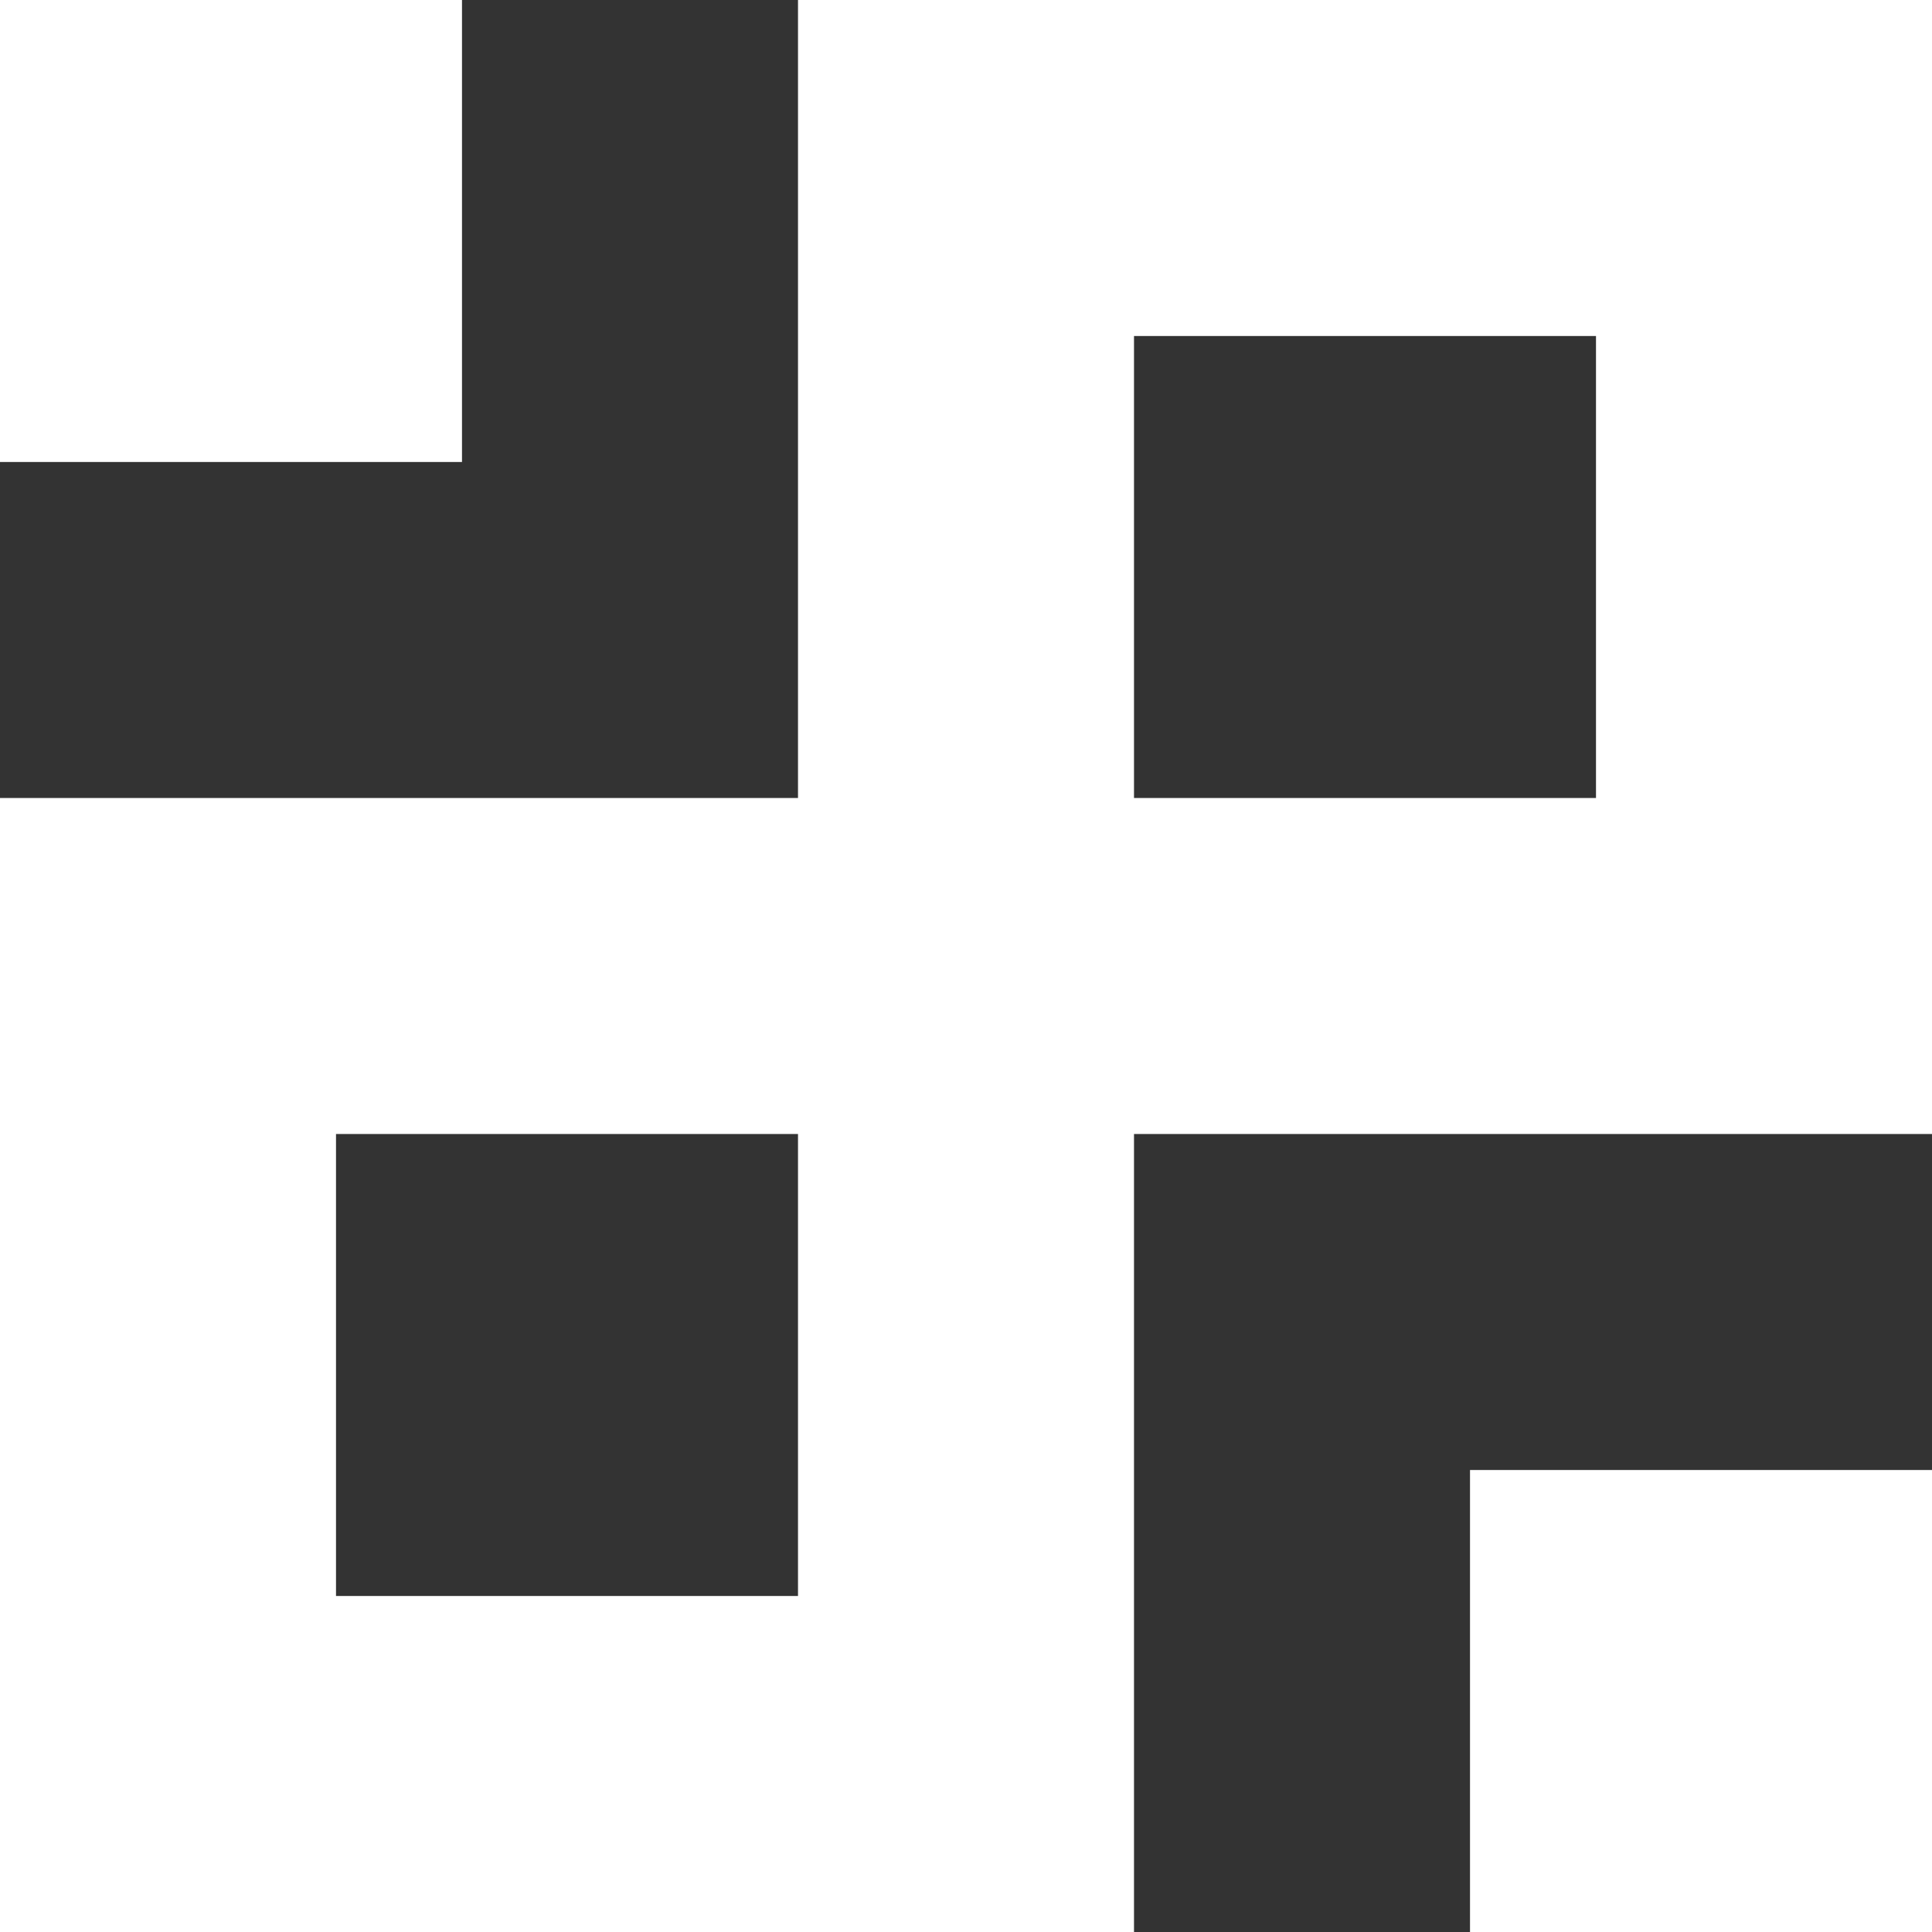
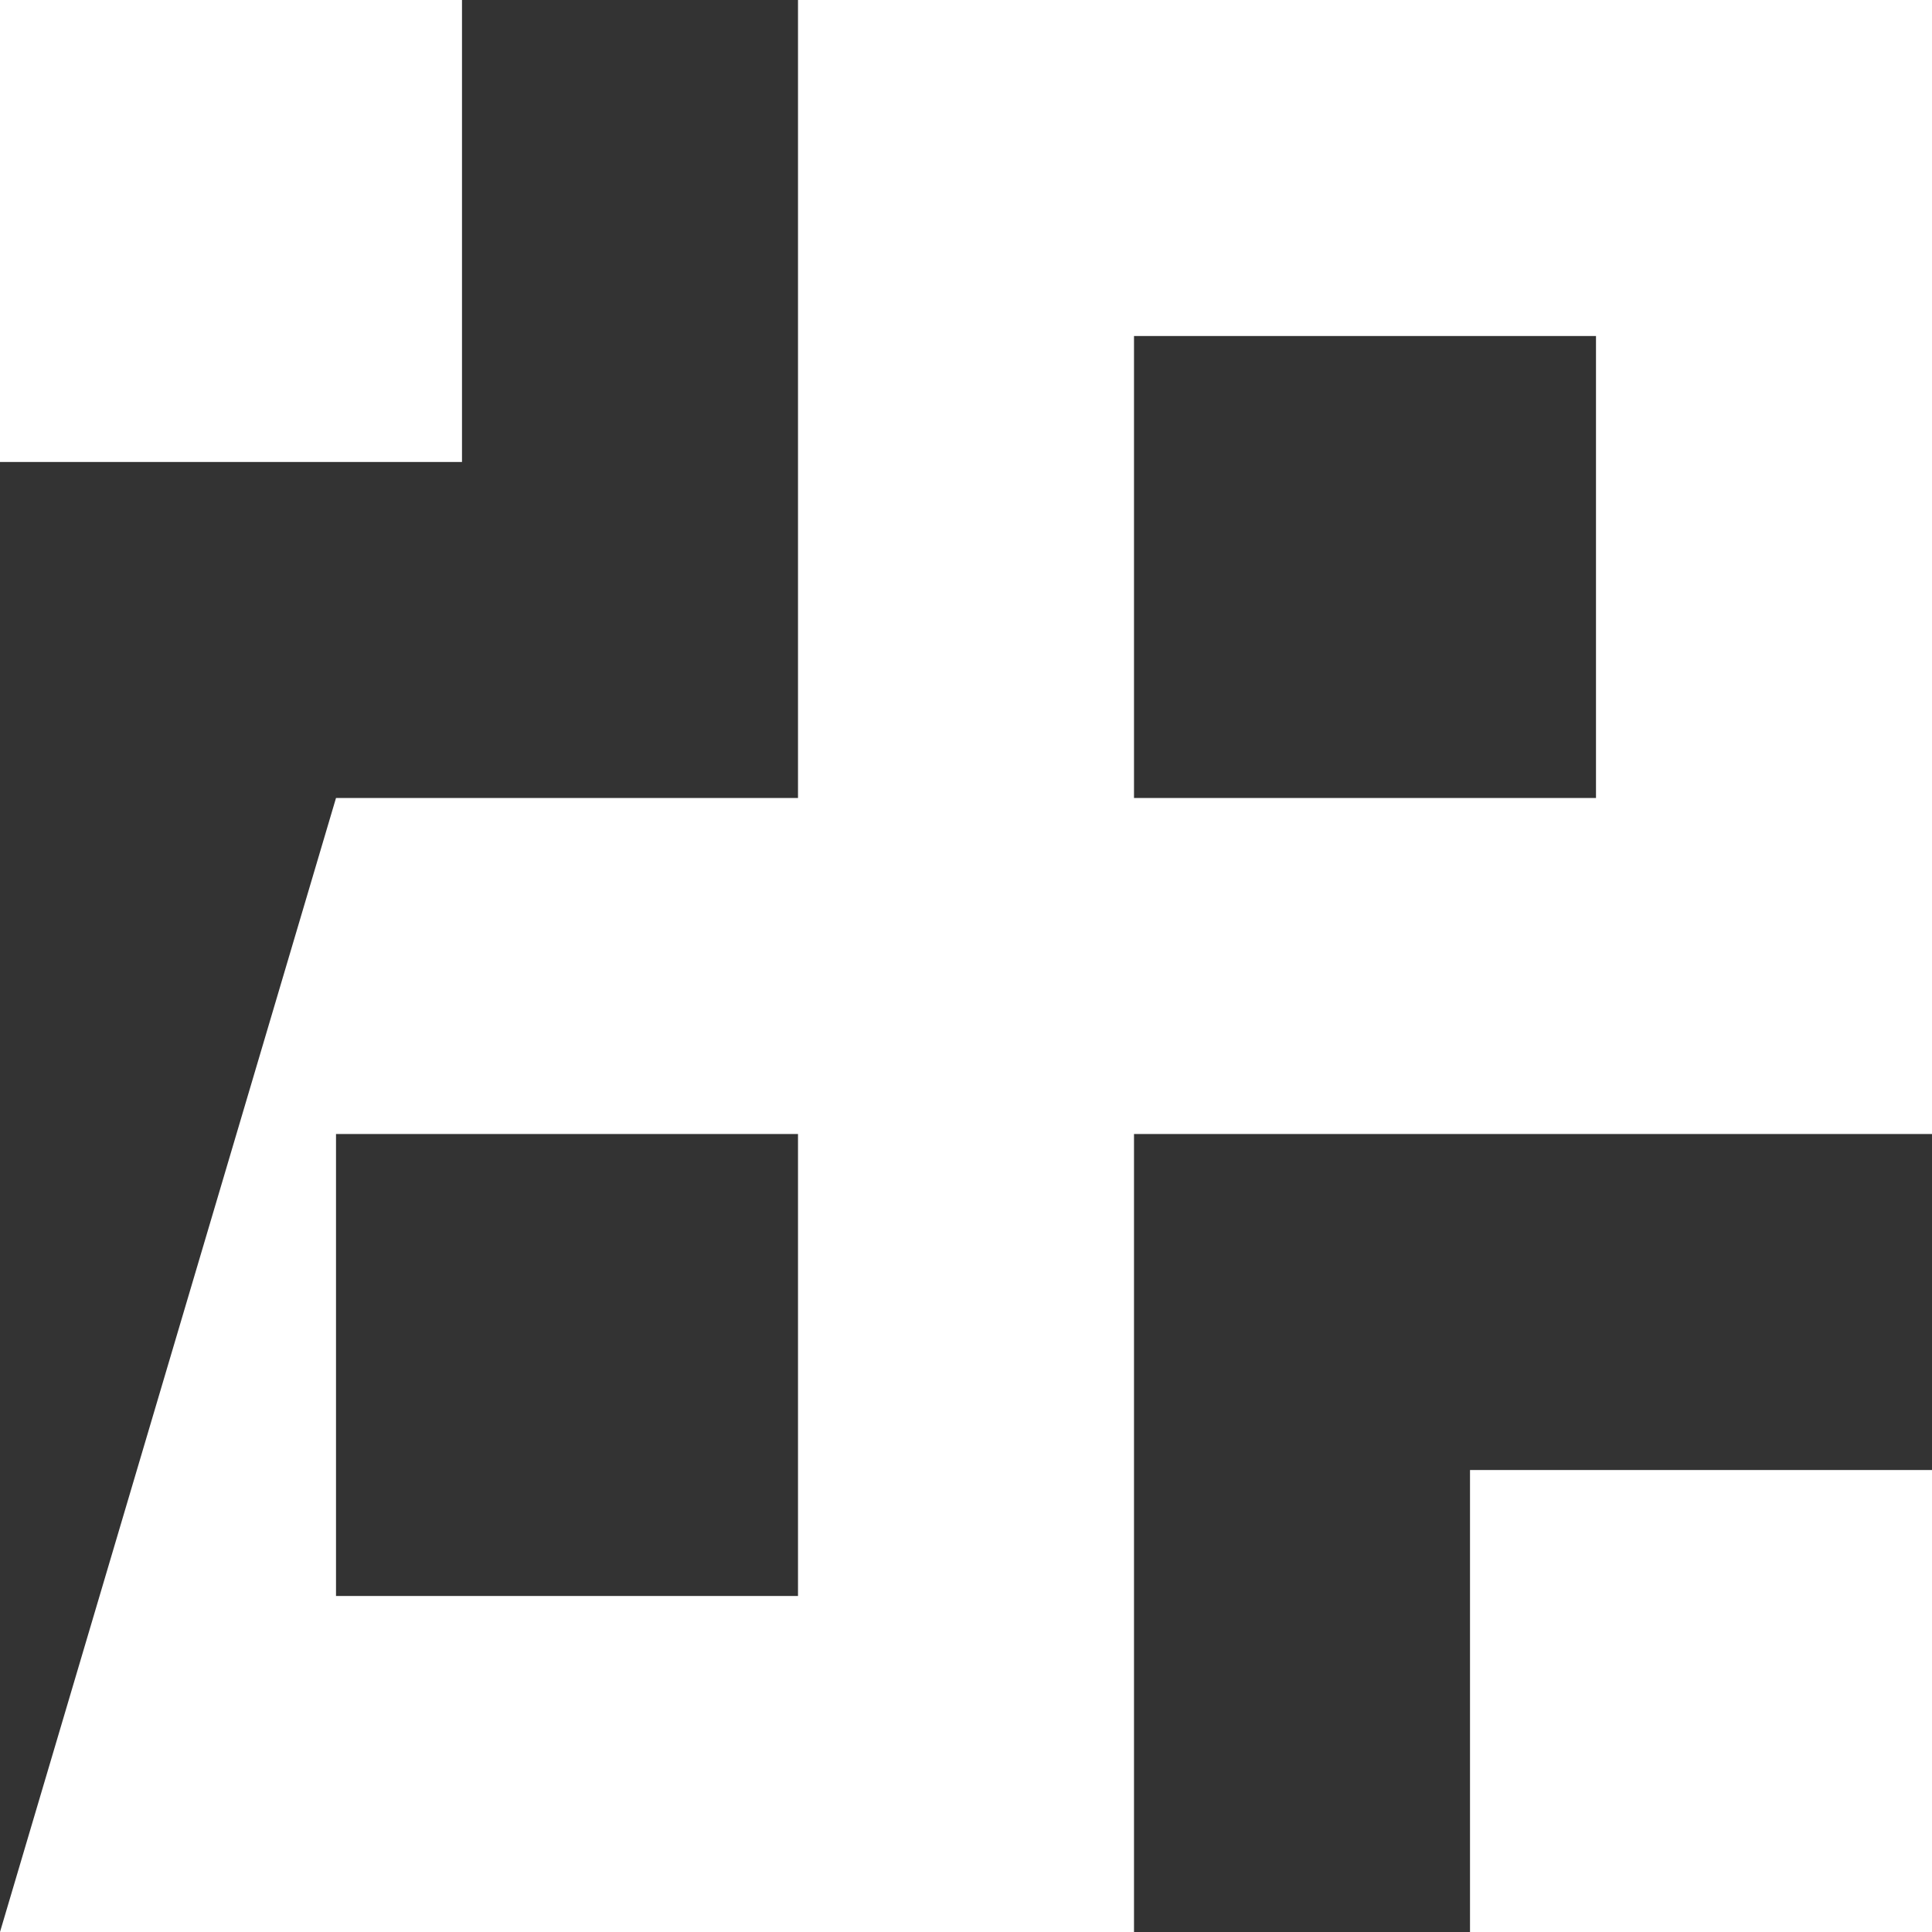
<svg xmlns="http://www.w3.org/2000/svg" width="24" height="24" viewBox="0 0 24 24" fill="none">
  <rect x="0" y="0" width="24" height="24" fill="#333333" stroke="none" />
-   <path fill-rule="evenodd" clip-rule="evenodd" d="M9.913 14.087L4.174 14.087L4.174 14.087L4.174 19.826L9.913 19.826L9.913 14.087ZM4.174 9.913L9.913 9.913L9.913 4.174L9.913 4.174L9.913 -6.15757e-07L24 0L24 14.087L19.826 14.087L14.087 14.087L14.087 19.826L14.087 19.826L14.087 24L0 24L0 9.913L4.174 9.913ZM19.826 9.913L19.826 9.913L19.826 4.174L14.087 4.174L14.087 9.913L19.826 9.913ZM18.261 24L18.261 18.261L24 18.261L24 24L18.261 24ZM0 -1.04907e-06L0 5.739L5.739 5.739L5.739 -7.98209e-07L0 -1.04907e-06Z" fill="white" />
+   <path fill-rule="evenodd" clip-rule="evenodd" d="M9.913 14.087L4.174 14.087L4.174 14.087L4.174 19.826L9.913 19.826L9.913 14.087ZM4.174 9.913L9.913 9.913L9.913 4.174L9.913 4.174L9.913 -6.15757e-07L24 0L24 14.087L19.826 14.087L14.087 14.087L14.087 19.826L14.087 19.826L14.087 24L0 24L4.174 9.913ZM19.826 9.913L19.826 9.913L19.826 4.174L14.087 4.174L14.087 9.913L19.826 9.913ZM18.261 24L18.261 18.261L24 18.261L24 24L18.261 24ZM0 -1.04907e-06L0 5.739L5.739 5.739L5.739 -7.98209e-07L0 -1.04907e-06Z" fill="white" />
</svg>